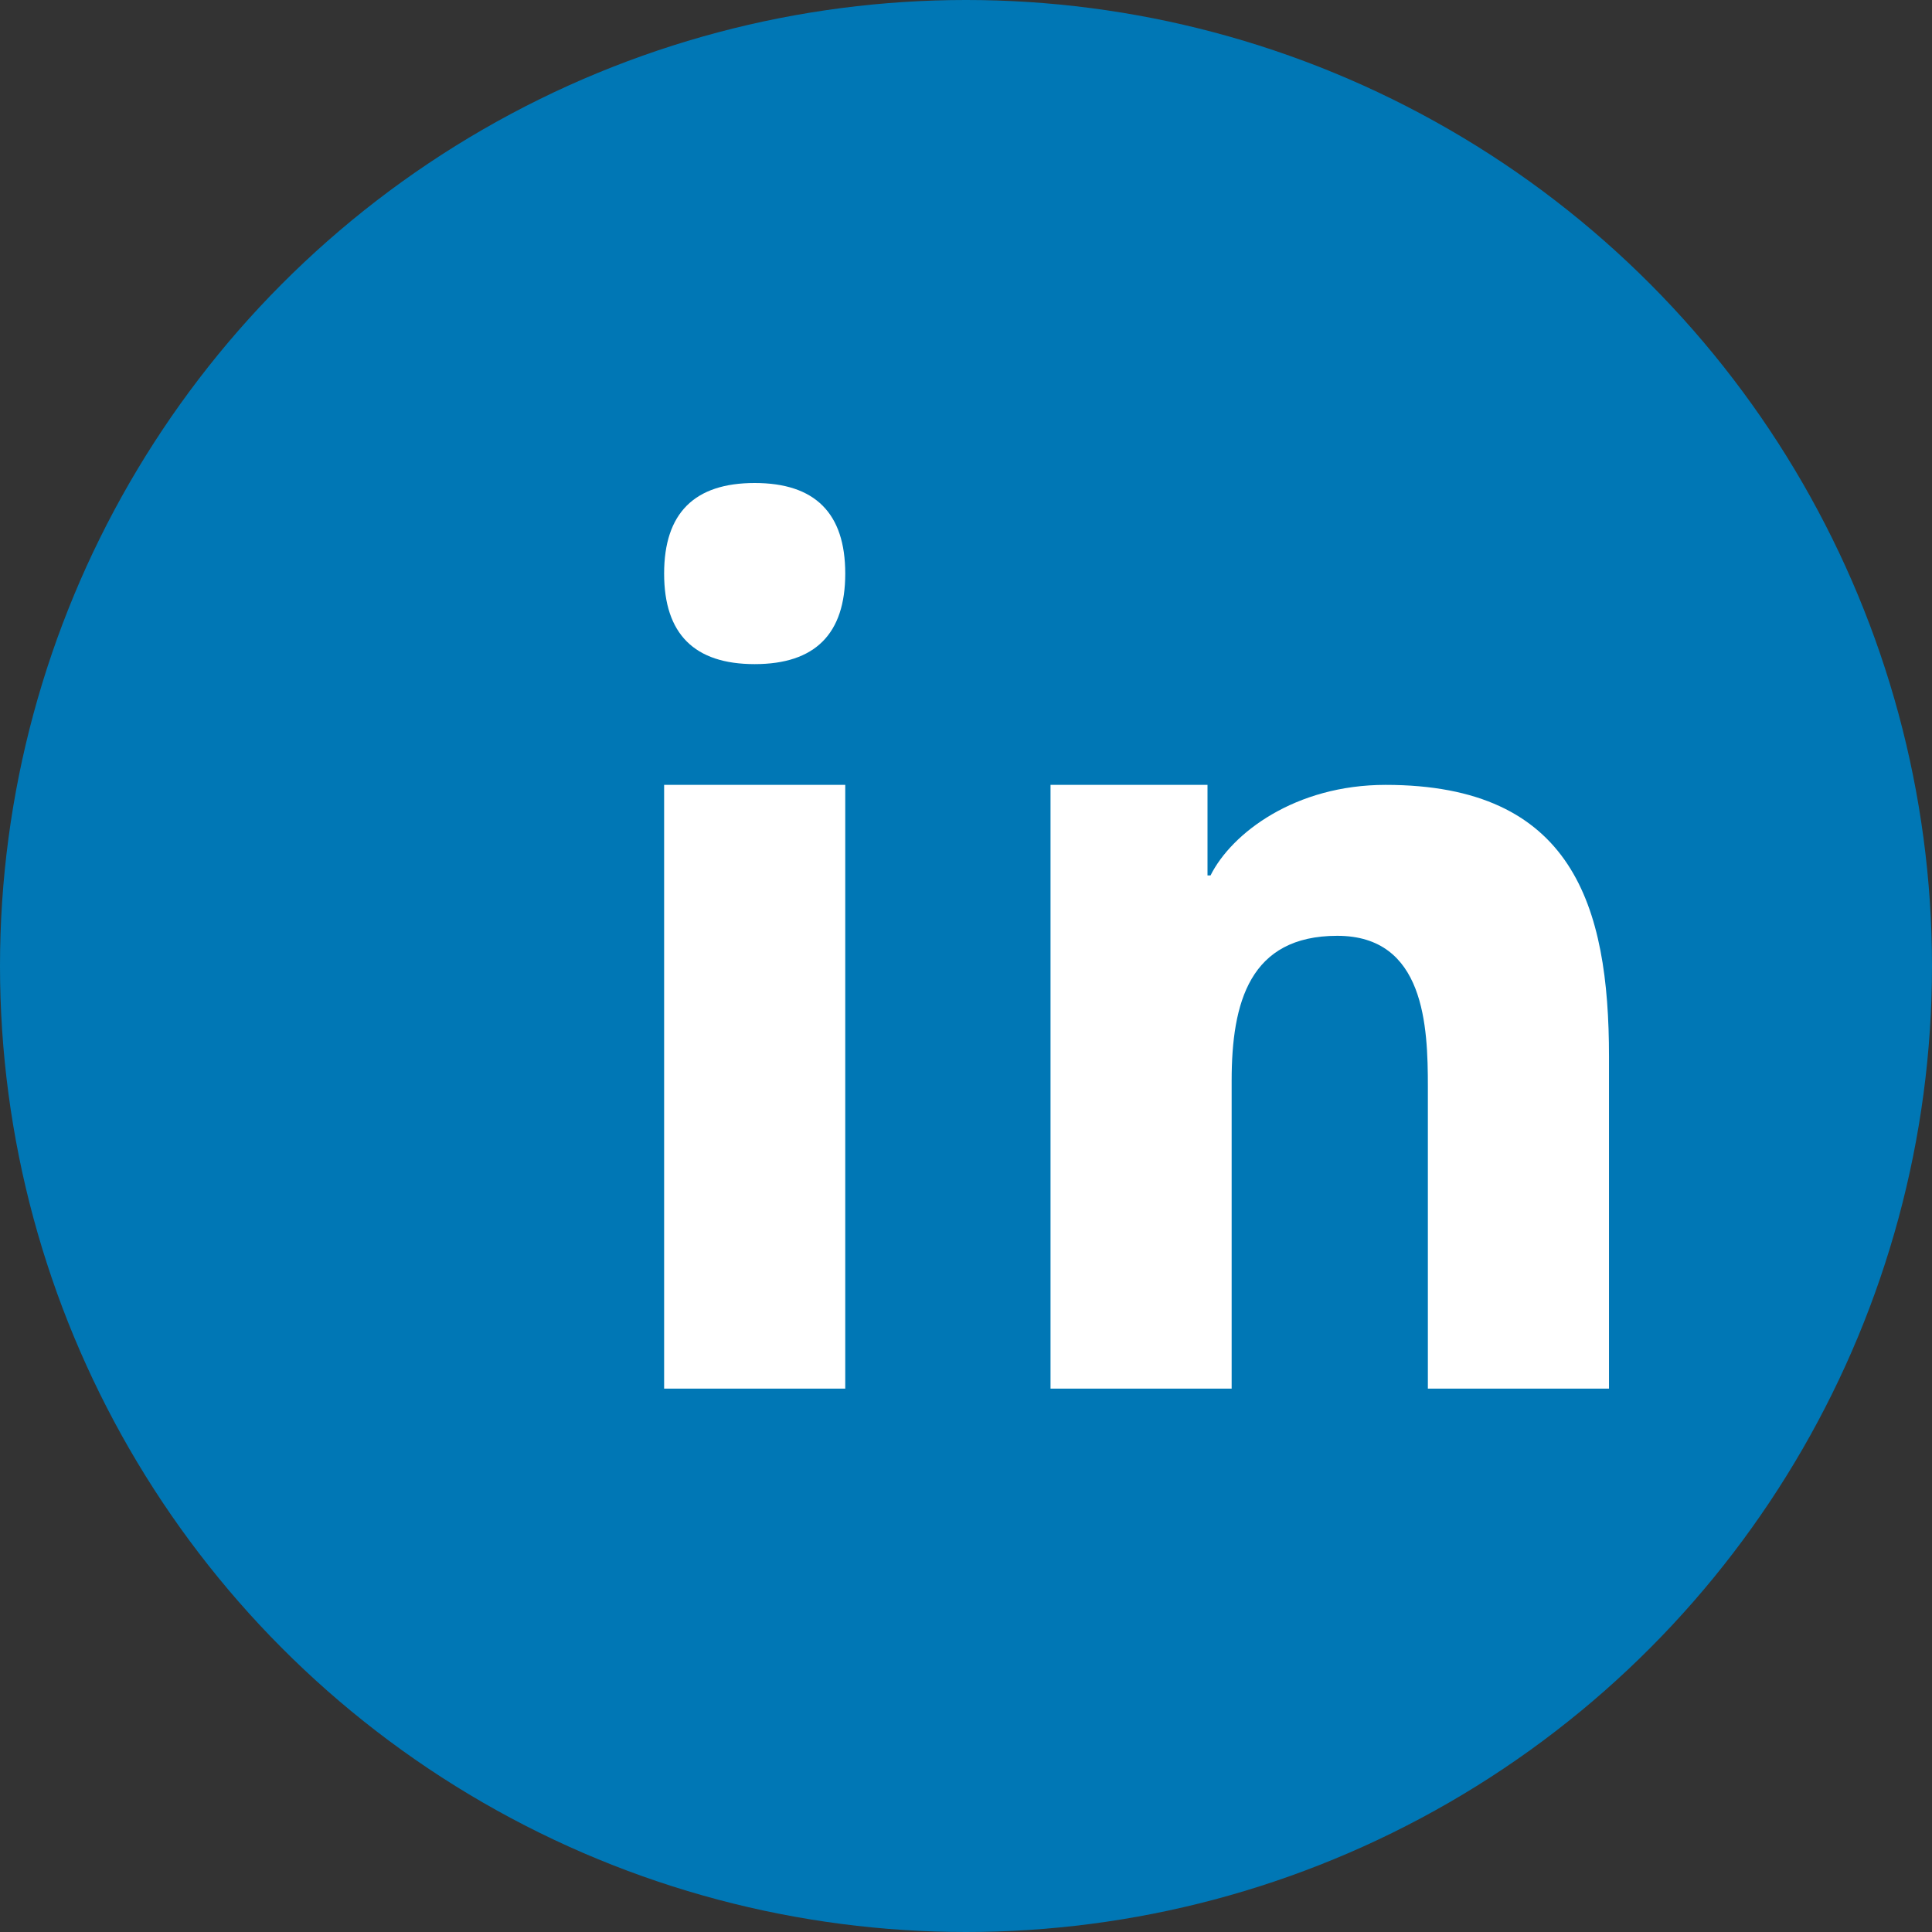
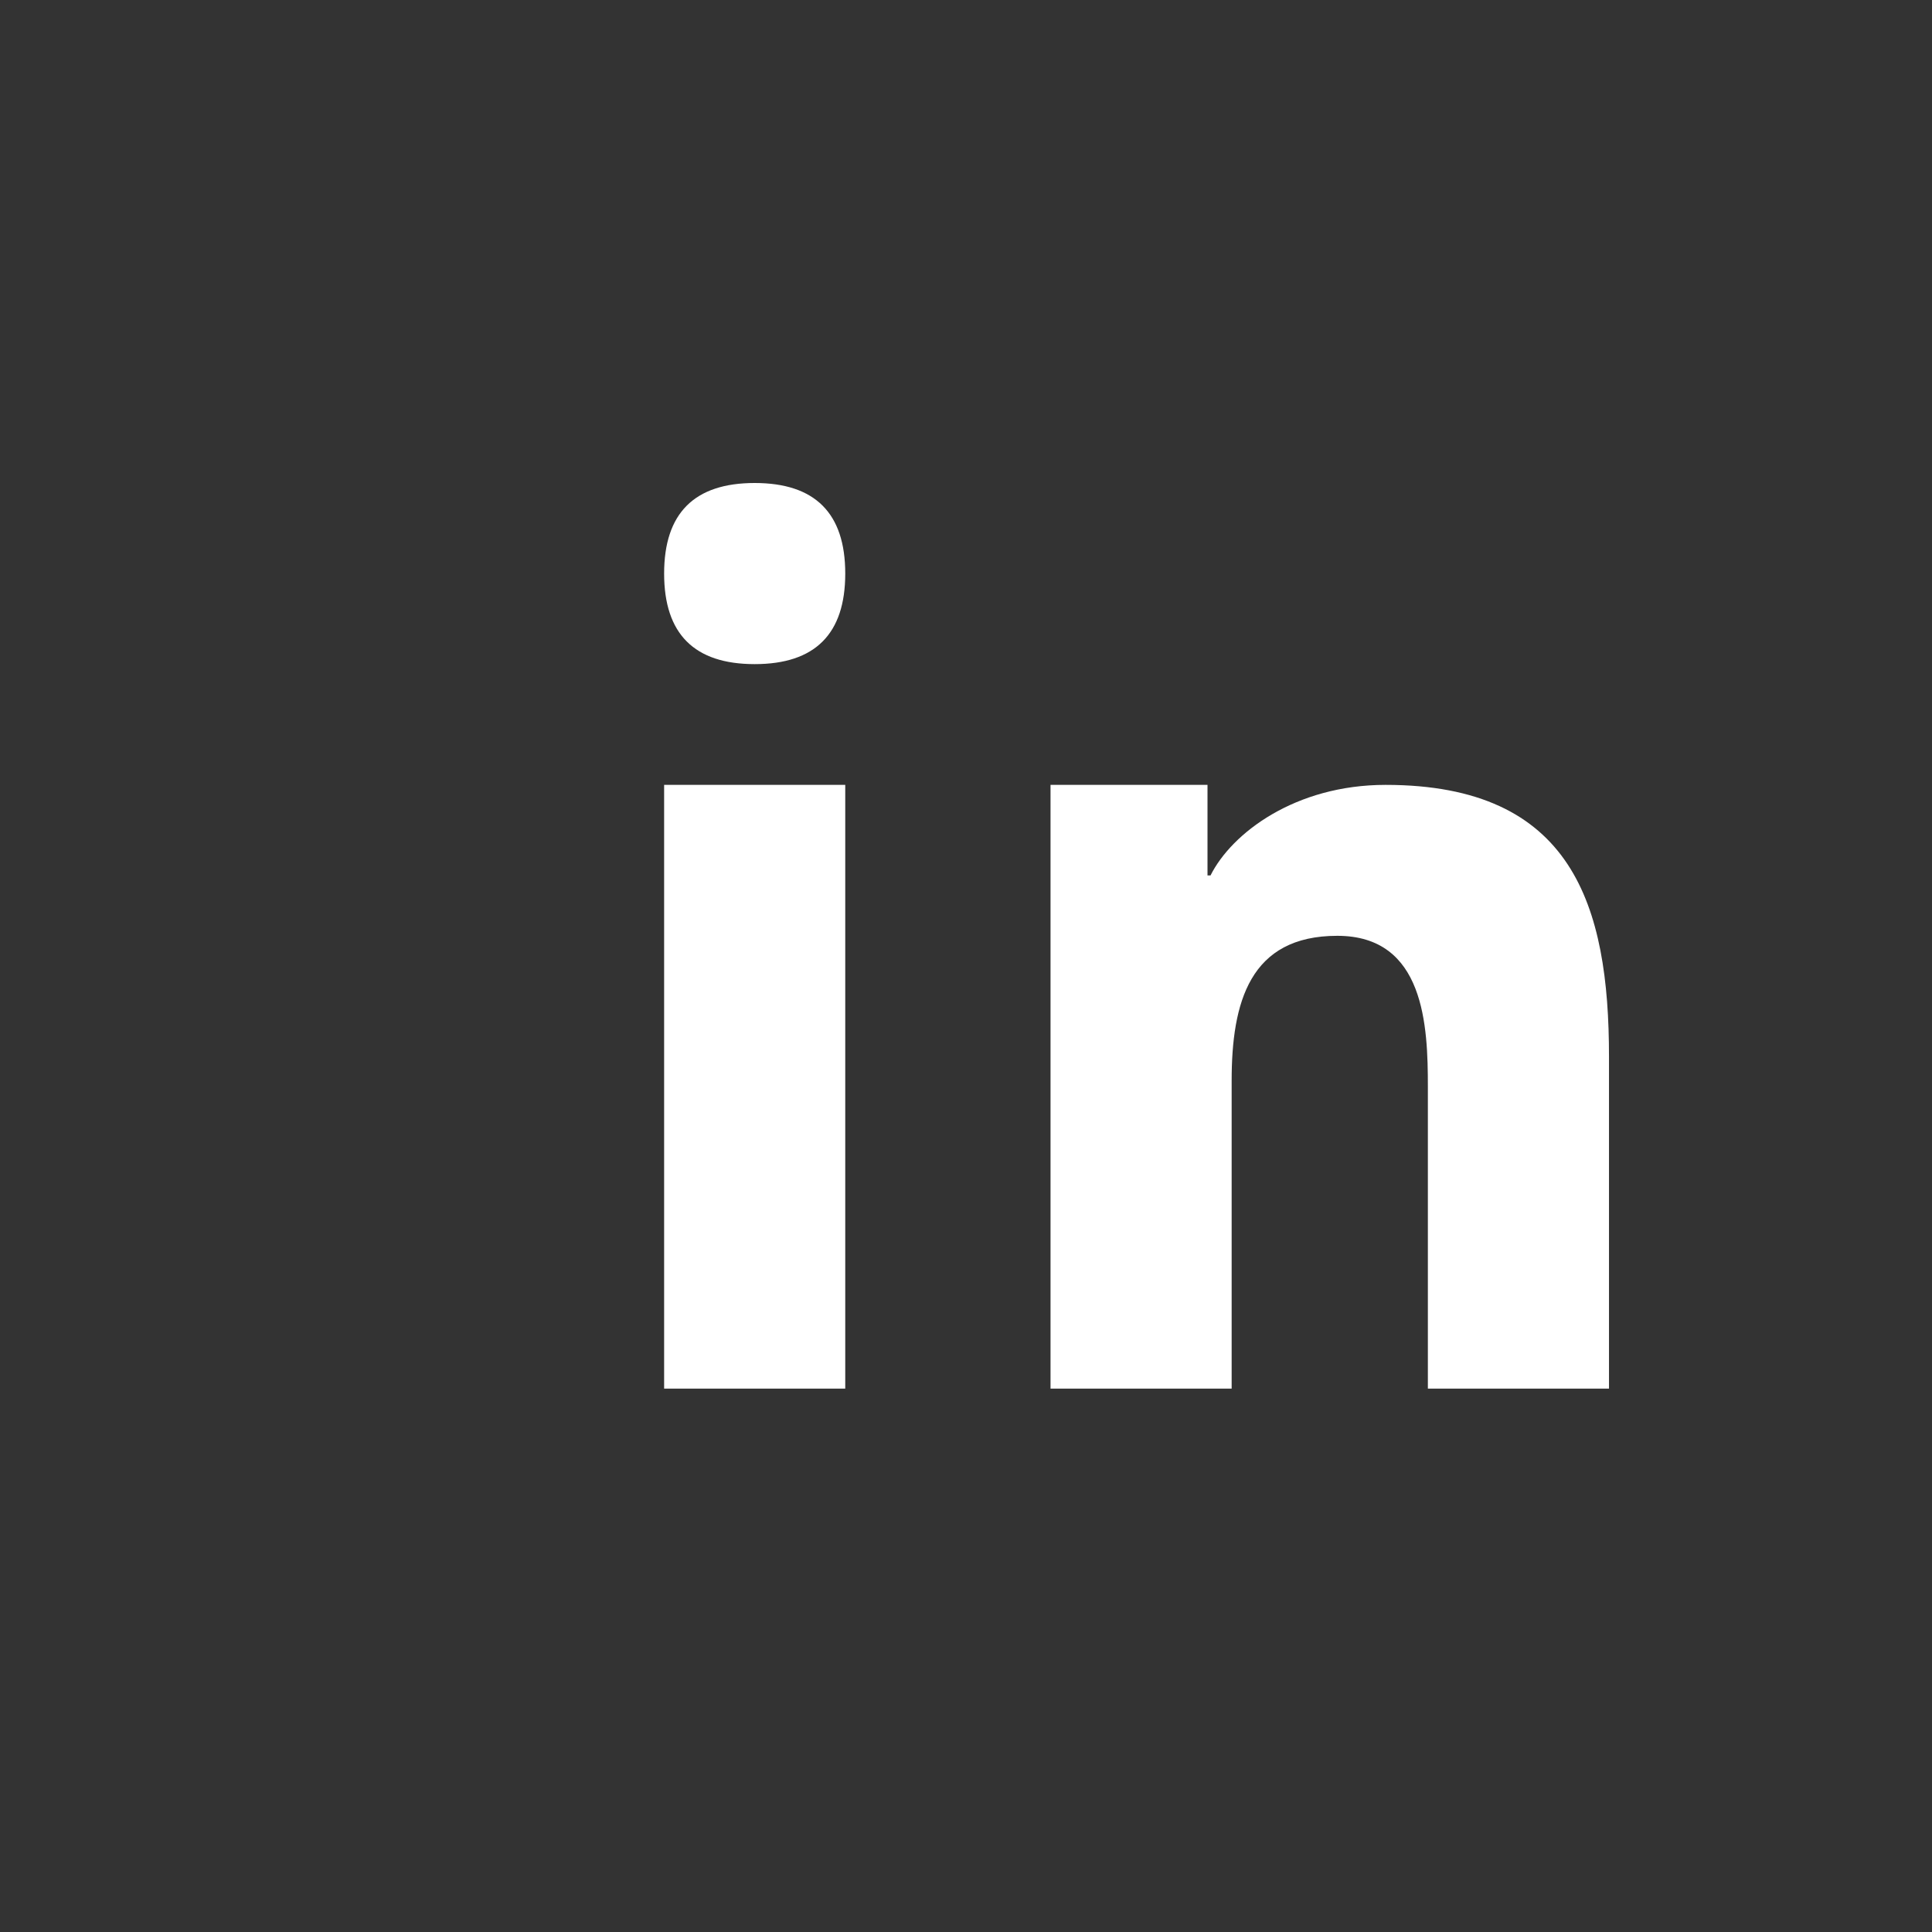
<svg xmlns="http://www.w3.org/2000/svg" width="32" height="32" viewBox="0 0 64 64">
  <rect x="0" y="0" width="64" height="64" fill="#333333" stroke="none" />
-   <circle cx="32" cy="32" r="32" fill="#0077B5" />
  <path fill="#fff" d="M22 26h6v20h-6V26zm3-10c2 0 3 1 3 3s-1 3-3 3-3-1-3-3 1-3 3-3zm10 10h5v3h.1c.7-1.4 2.8-3 5.8-3 6.2 0 7.4 4 7.4 9v11h-6V36c0-2-.1-5-3-5s-3.5 2.2-3.5 4.8V46h-6V26z" />
</svg>